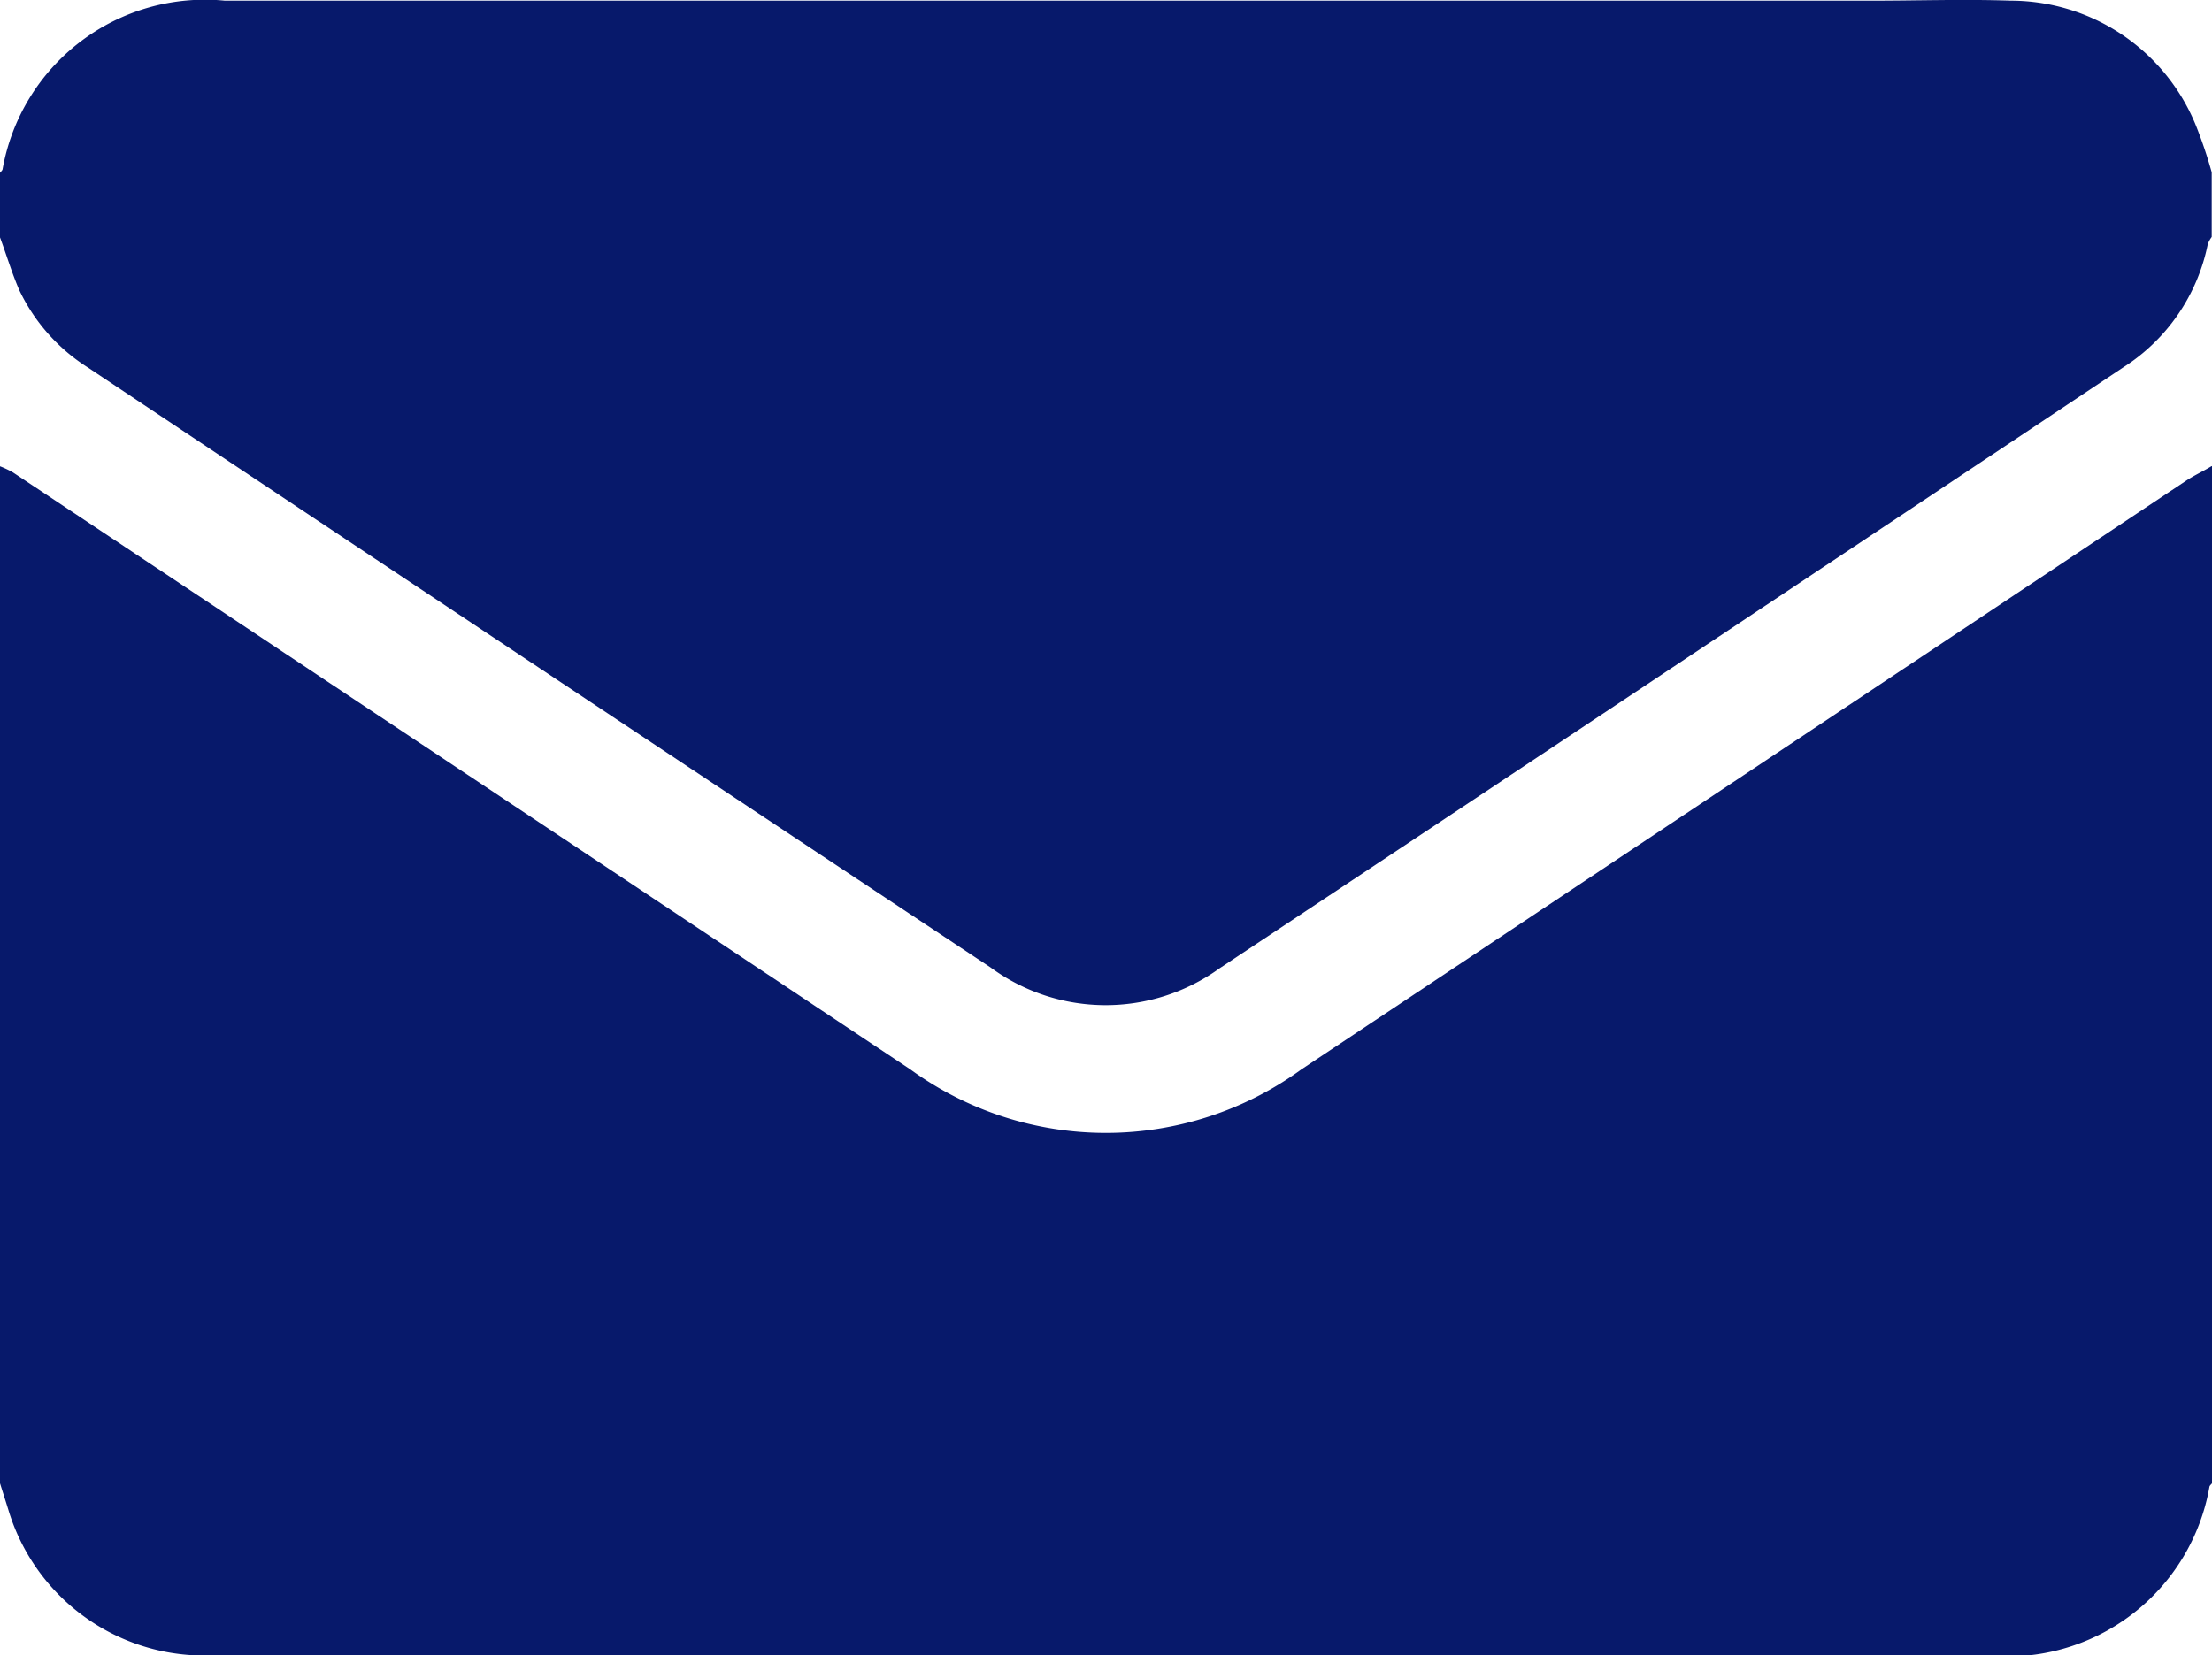
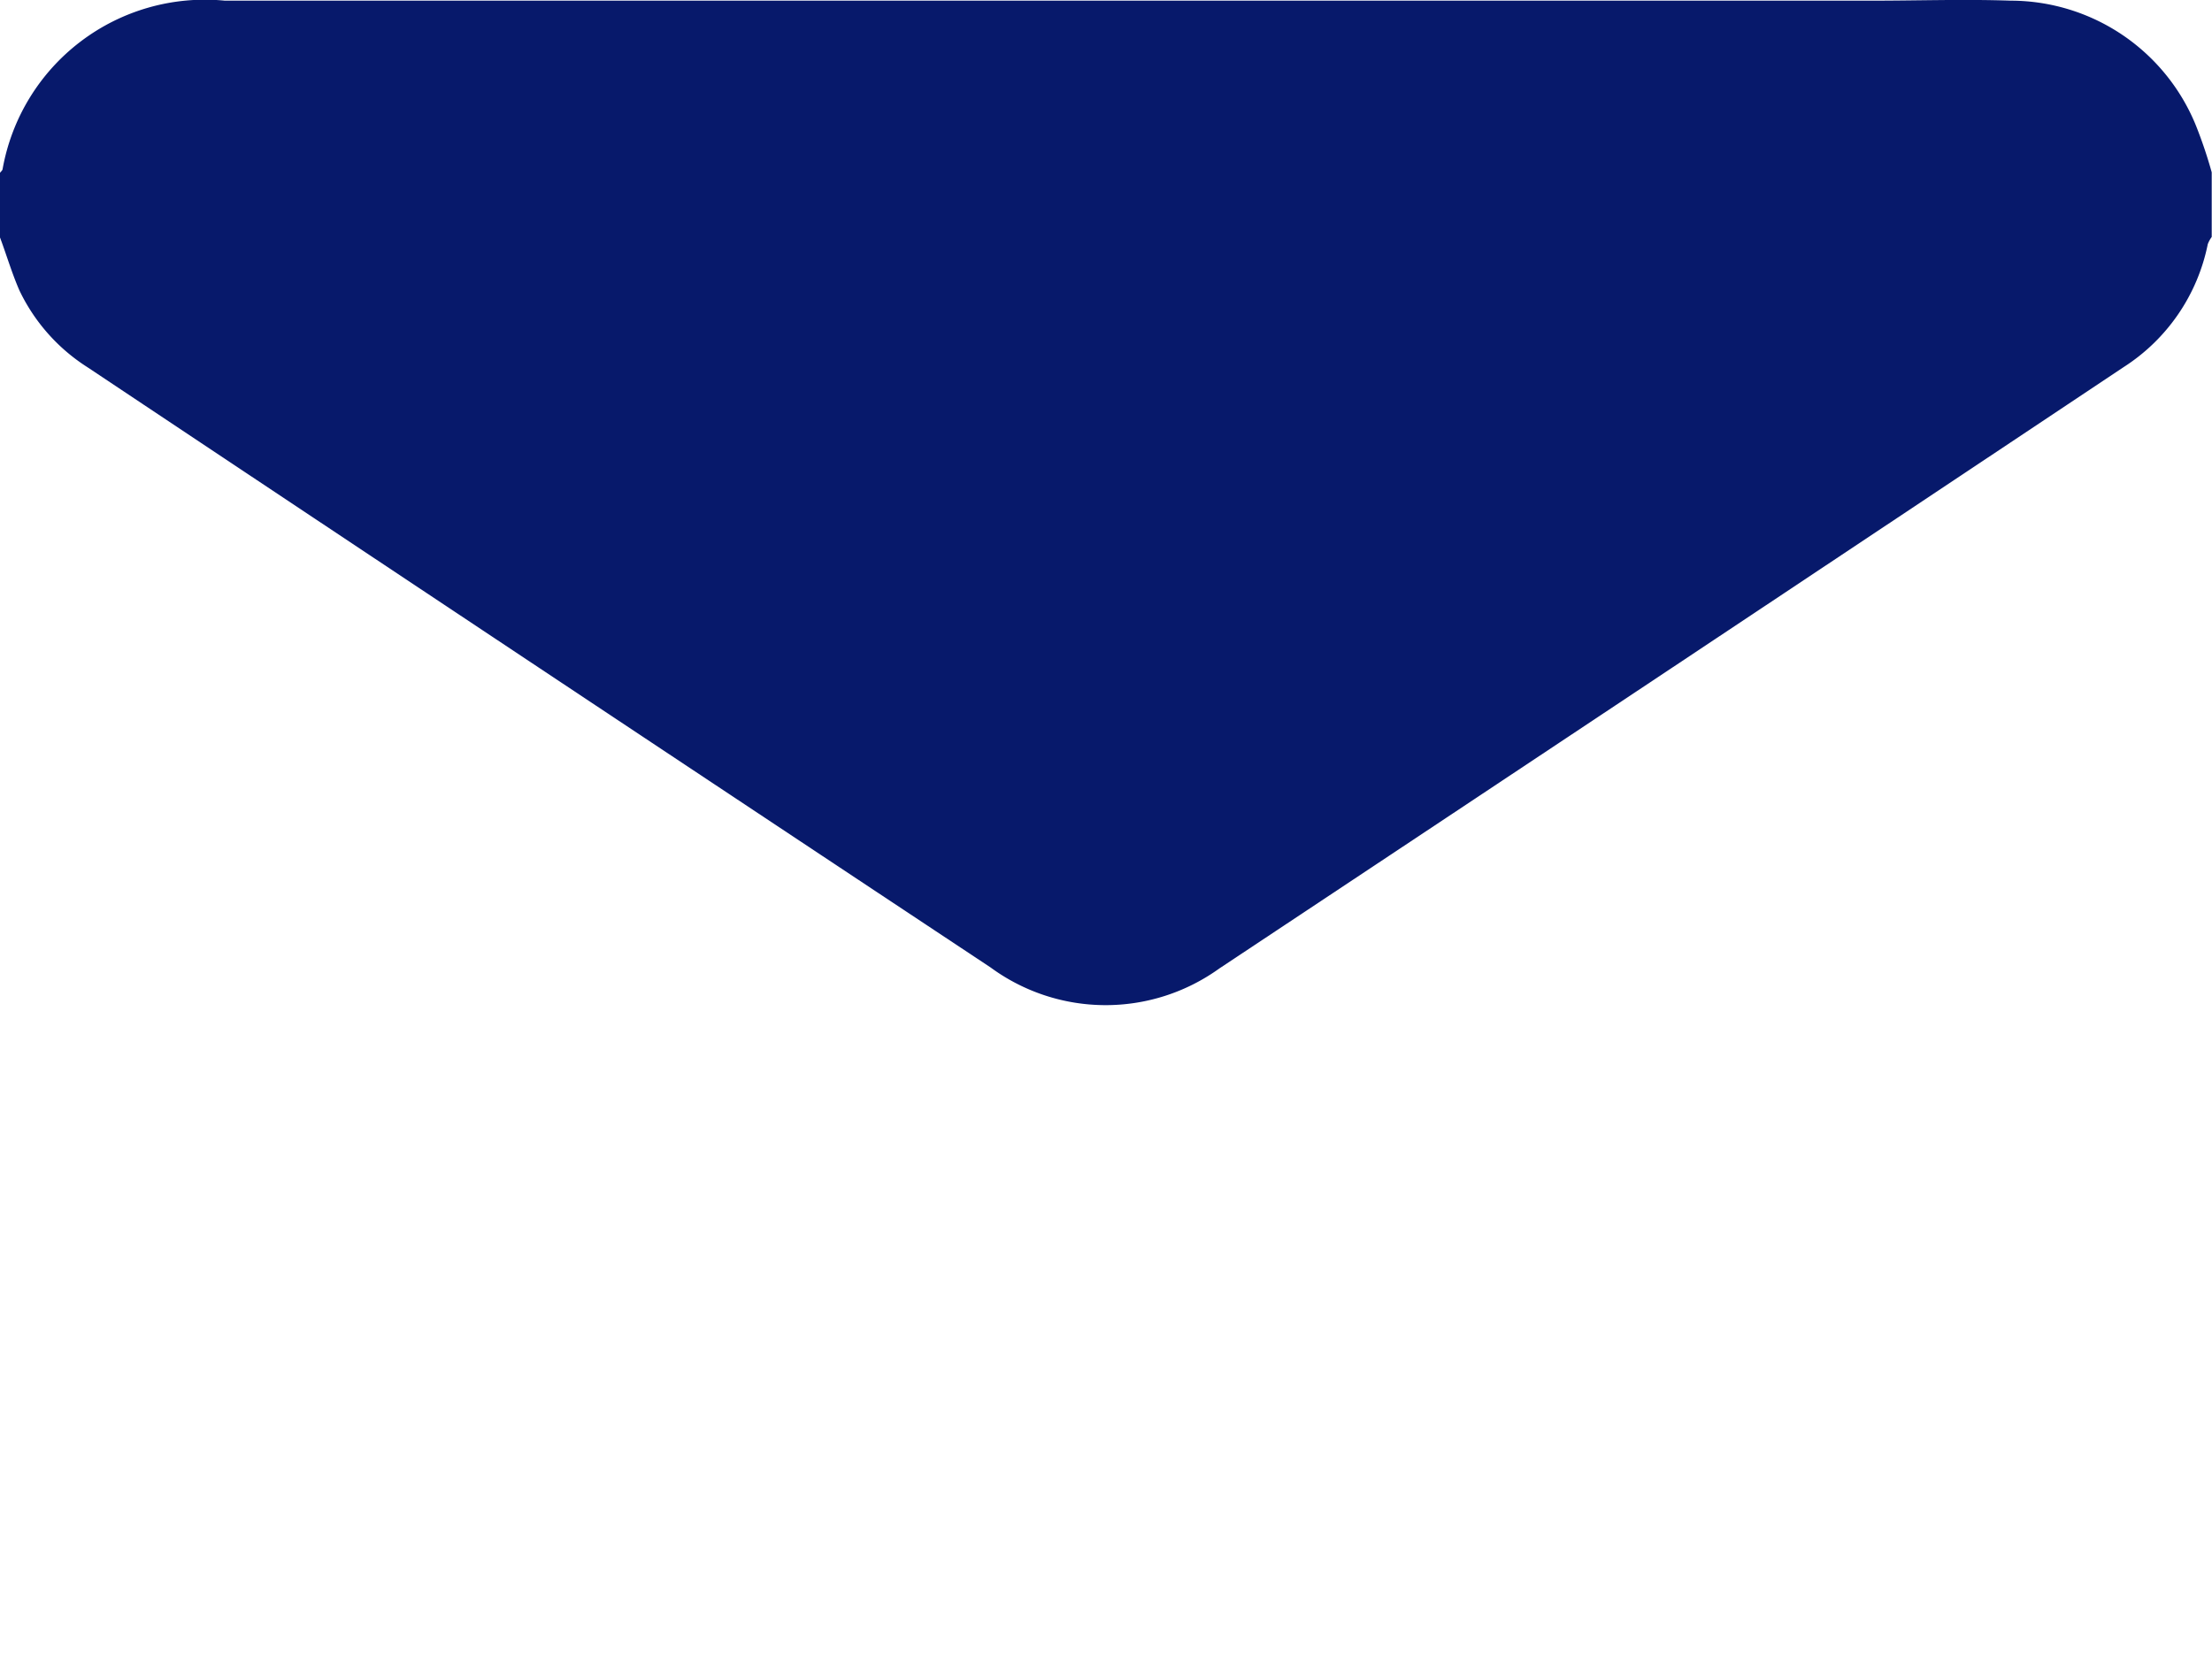
<svg xmlns="http://www.w3.org/2000/svg" id="Group_39373" data-name="Group 39373" width="23.509" height="17.598" viewBox="0 0 23.509 17.598">
  <defs>
    <clipPath id="clip-path">
      <rect id="Rectangle_617" data-name="Rectangle 617" width="23.509" height="17.598" fill="#07196B" />
    </clipPath>
  </defs>
  <g id="Group_6164" data-name="Group 6164" clip-path="url(#clip-path)">
-     <path id="Path_3339" data-name="Path 3339" d="M23.509,80.9V91.712c-.009.012-.023.022-.027.036a2.18,2.18,0,0,1-2.362,1.794H2.389c-.092,0-.184,0-.275,0A2.175,2.175,0,0,1,.088,91.991C.06,91.9.029,91.805,0,91.712V80.9a1.042,1.042,0,0,1,.139.066q4.767,3.171,9.534,6.344a3.535,3.535,0,0,0,4.16,0q4.7-3.126,9.4-6.256c.087-.058.181-.1.272-.156" transform="translate(0 -75.943)" fill="#07196B" />
    <path id="Path_3340" data-name="Path 3340" d="M0,2.523V1.836c.009-.012.023-.023.027-.036A2.184,2.184,0,0,1,2.389.006H19.9c.49,0,.98-.017,1.469,0a2.128,2.128,0,0,1,1.971,1.332,4.9,4.9,0,0,1,.166.493v.687a.316.316,0,0,0-.042.077,2.027,2.027,0,0,1-.893,1.306q-4.8,3.2-9.611,6.393a2.067,2.067,0,0,1-2.432-.01q-4.8-3.182-9.6-6.382a1.977,1.977,0,0,1-.72-.812C.129,2.911.071,2.714,0,2.523" transform="translate(0 0.001)" fill="#07196B" />
  </g>
</svg>